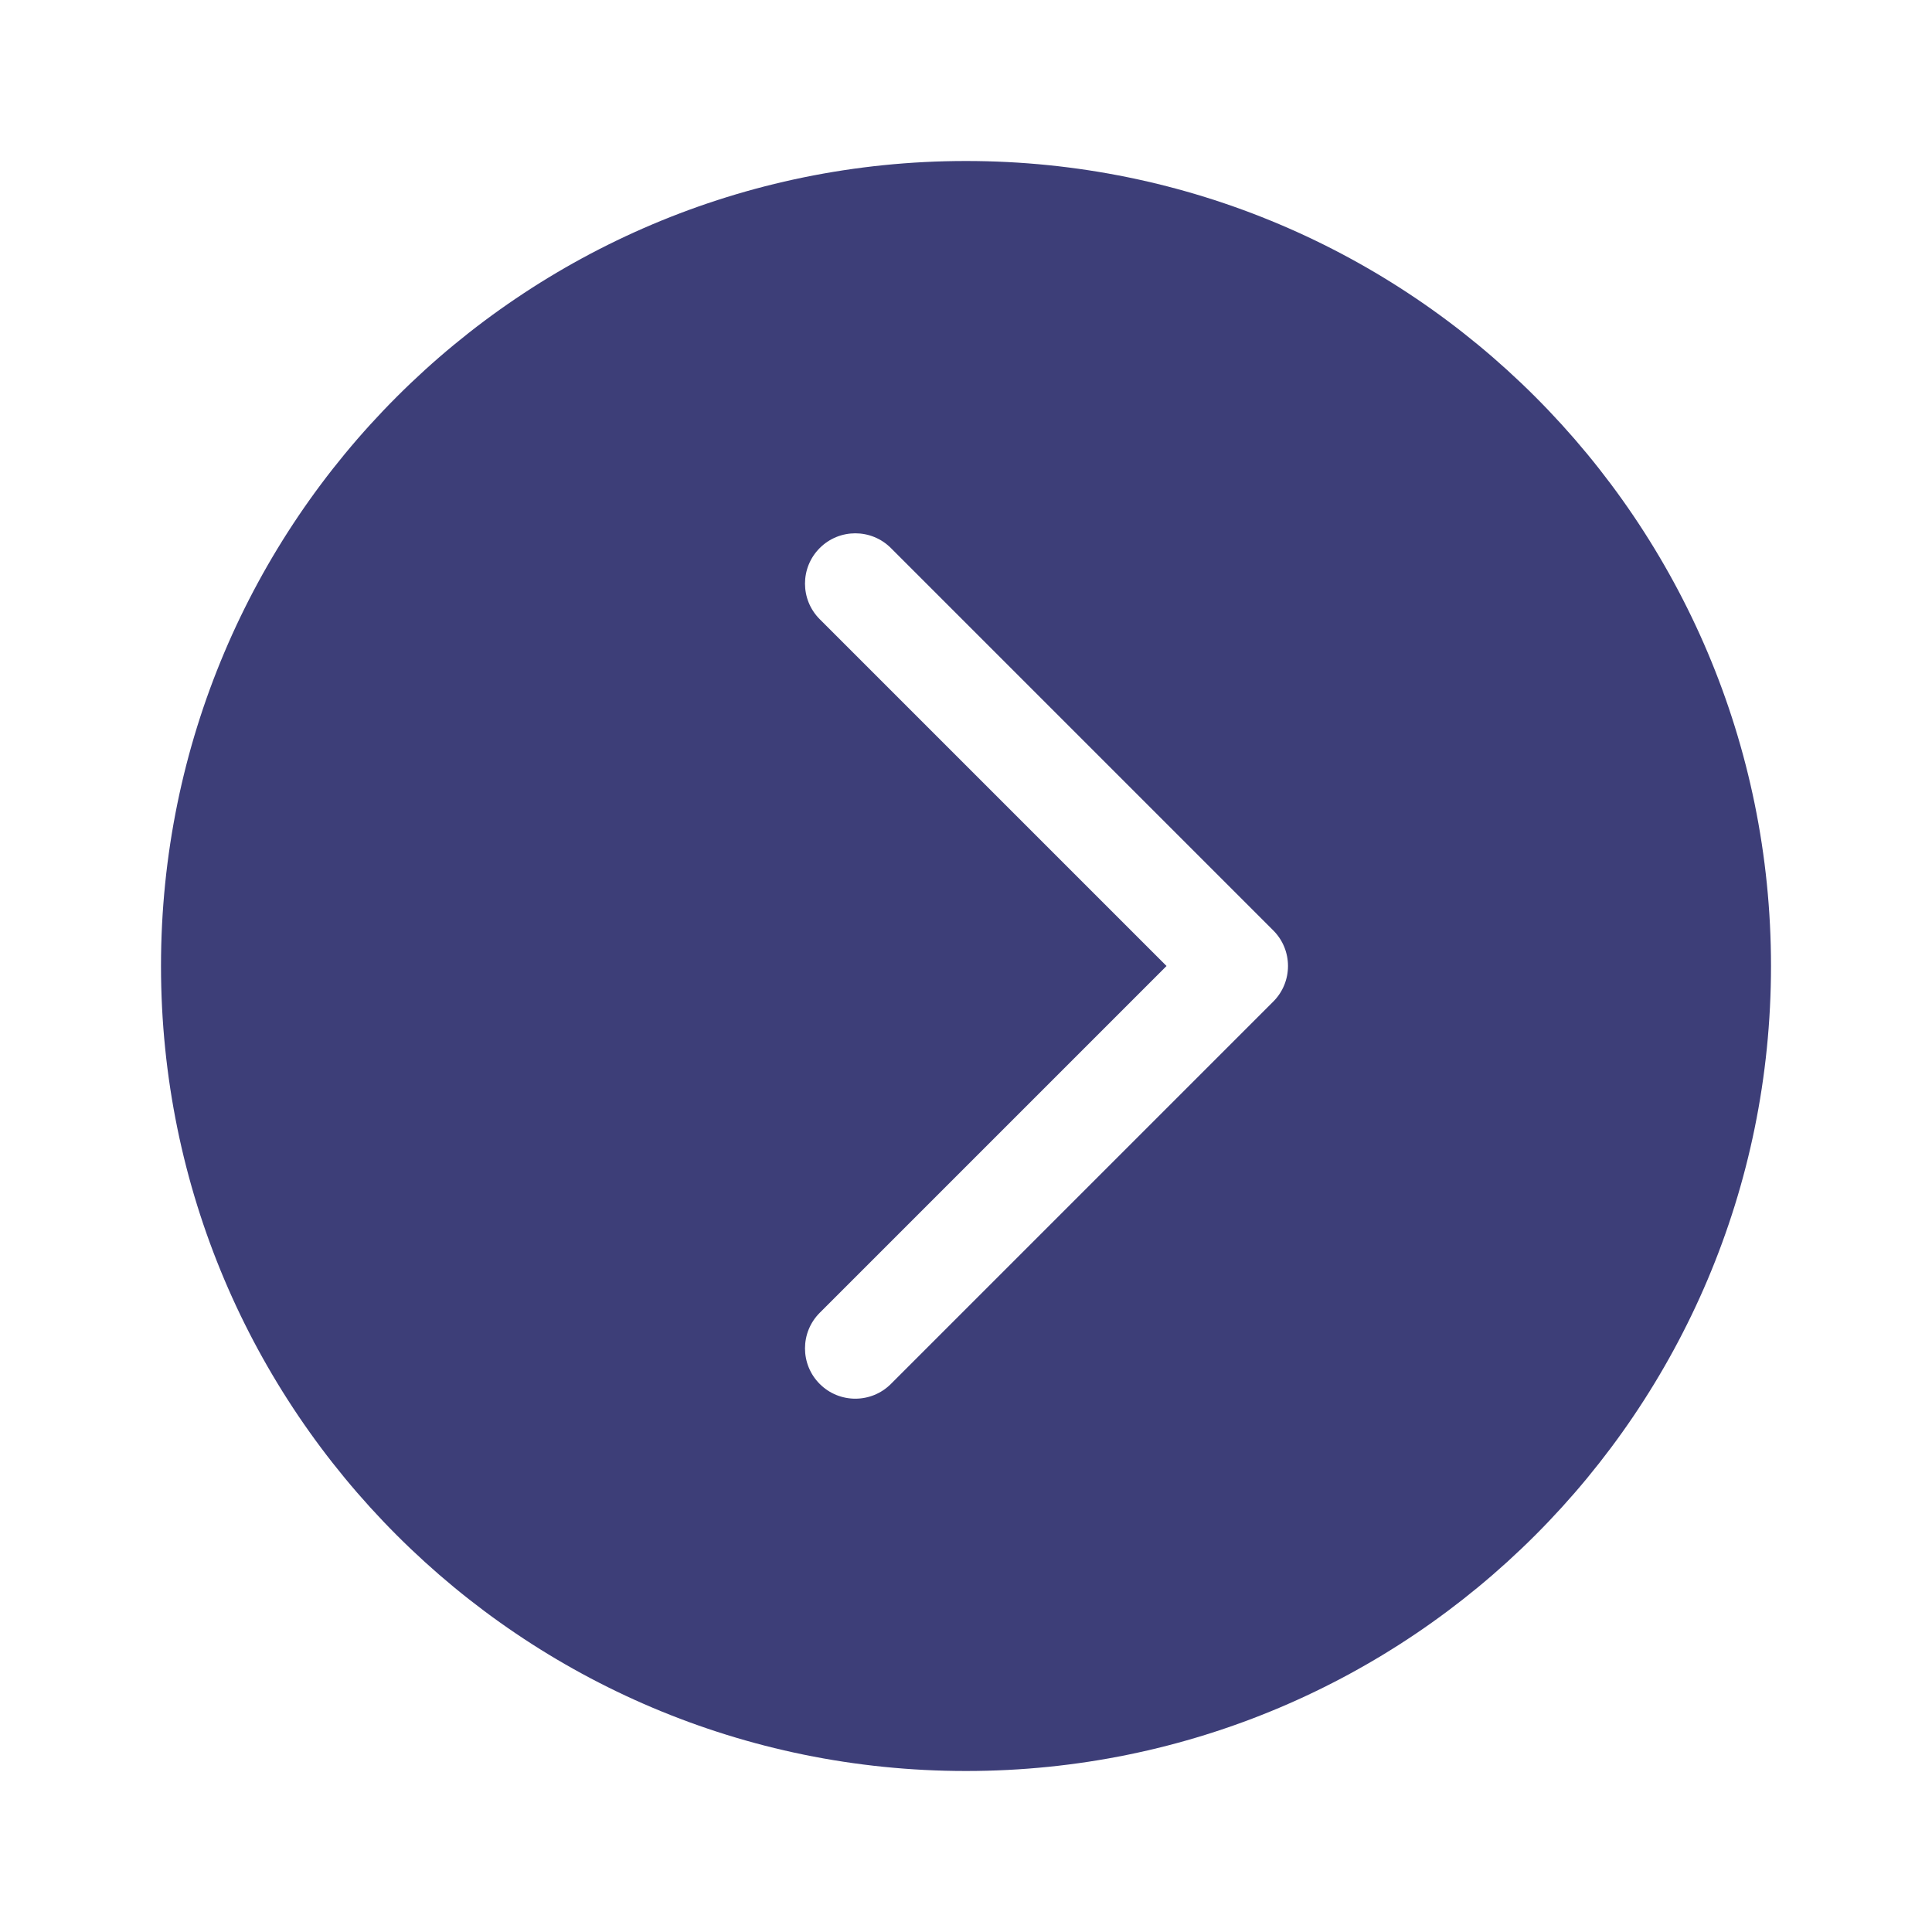
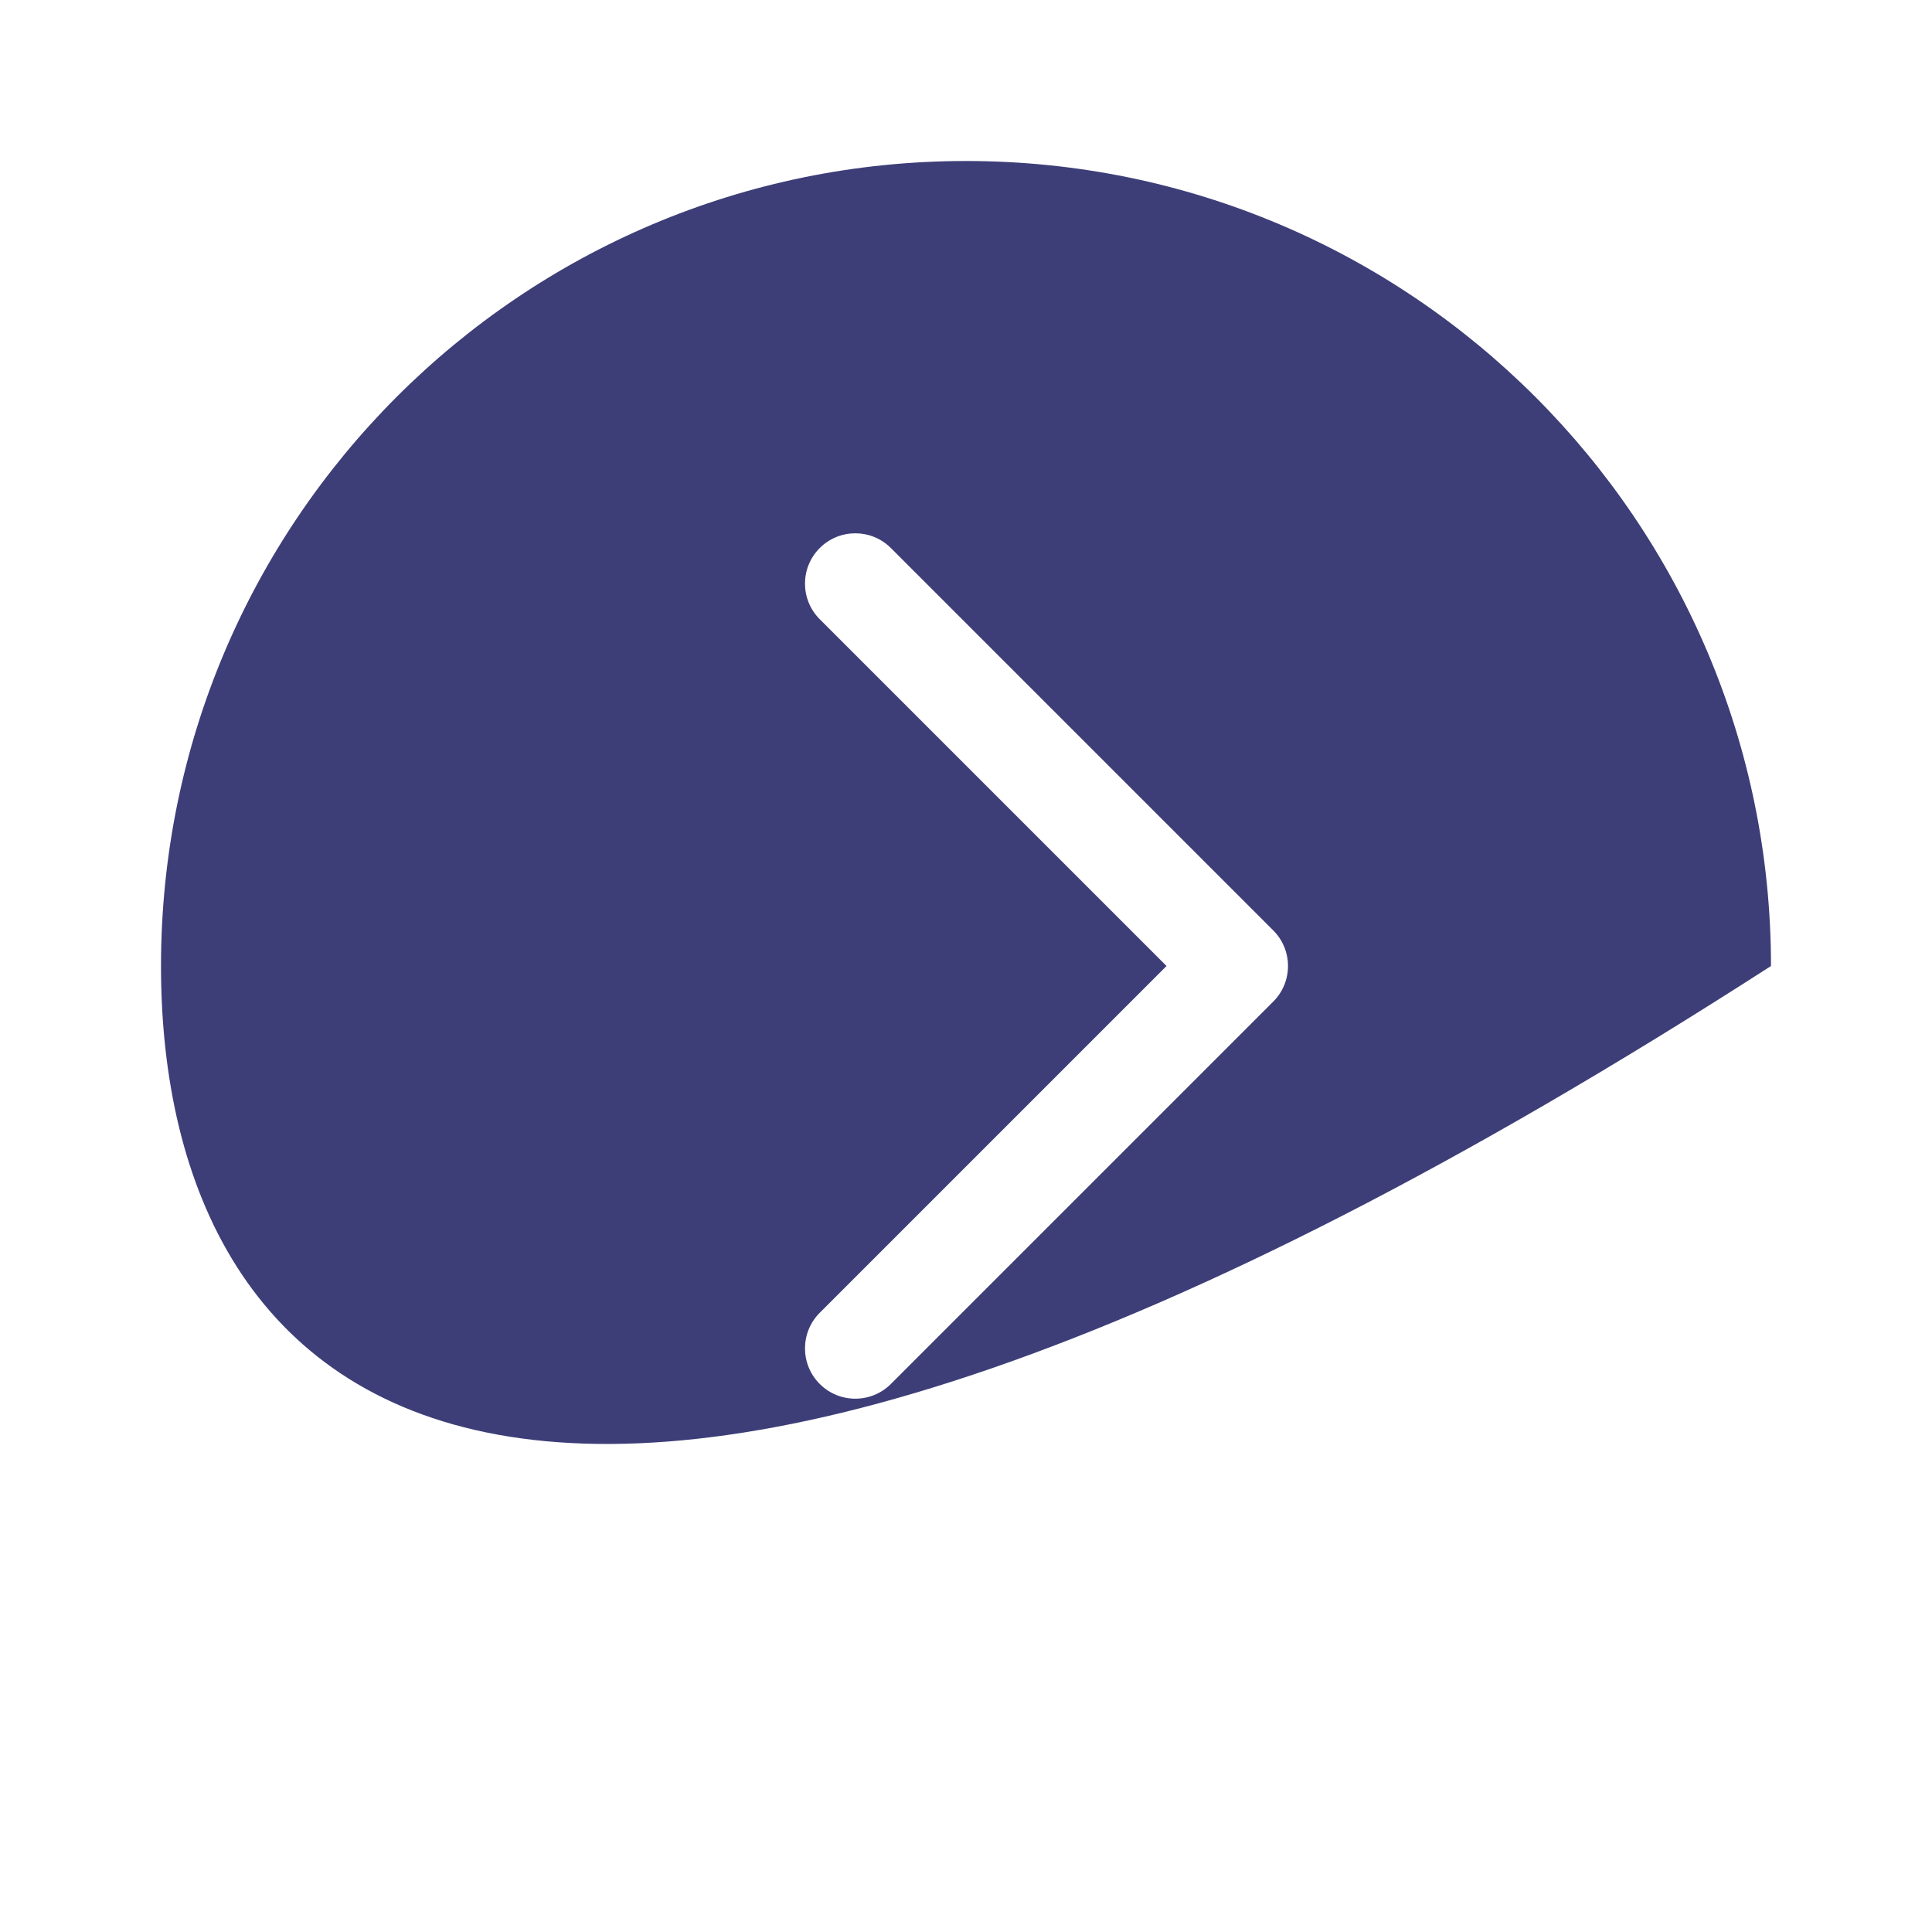
<svg xmlns="http://www.w3.org/2000/svg" width="48" height="48" viewBox="0 0 48 48" fill="none">
-   <path d="M24 4C35.046 4 44 12.954 44 24C44 35.046 35.046 44 24 44C12.954 44 4 35.046 4 24C4 12.954 12.954 4 24 4ZM20.366 32.616C19.878 33.104 19.878 33.896 20.366 34.384C20.854 34.872 21.646 34.872 22.134 34.384L31.634 24.884C32.122 24.396 32.122 23.604 31.634 23.116L22.134 13.616C21.646 13.128 20.854 13.128 20.366 13.616C19.878 14.104 19.878 14.896 20.366 15.384L28.982 24L20.366 32.616Z" fill="#3D3E78" />
+   <path d="M24 4C35.046 4 44 12.954 44 24C12.954 44 4 35.046 4 24C4 12.954 12.954 4 24 4ZM20.366 32.616C19.878 33.104 19.878 33.896 20.366 34.384C20.854 34.872 21.646 34.872 22.134 34.384L31.634 24.884C32.122 24.396 32.122 23.604 31.634 23.116L22.134 13.616C21.646 13.128 20.854 13.128 20.366 13.616C19.878 14.104 19.878 14.896 20.366 15.384L28.982 24L20.366 32.616Z" fill="#3D3E78" />
</svg>